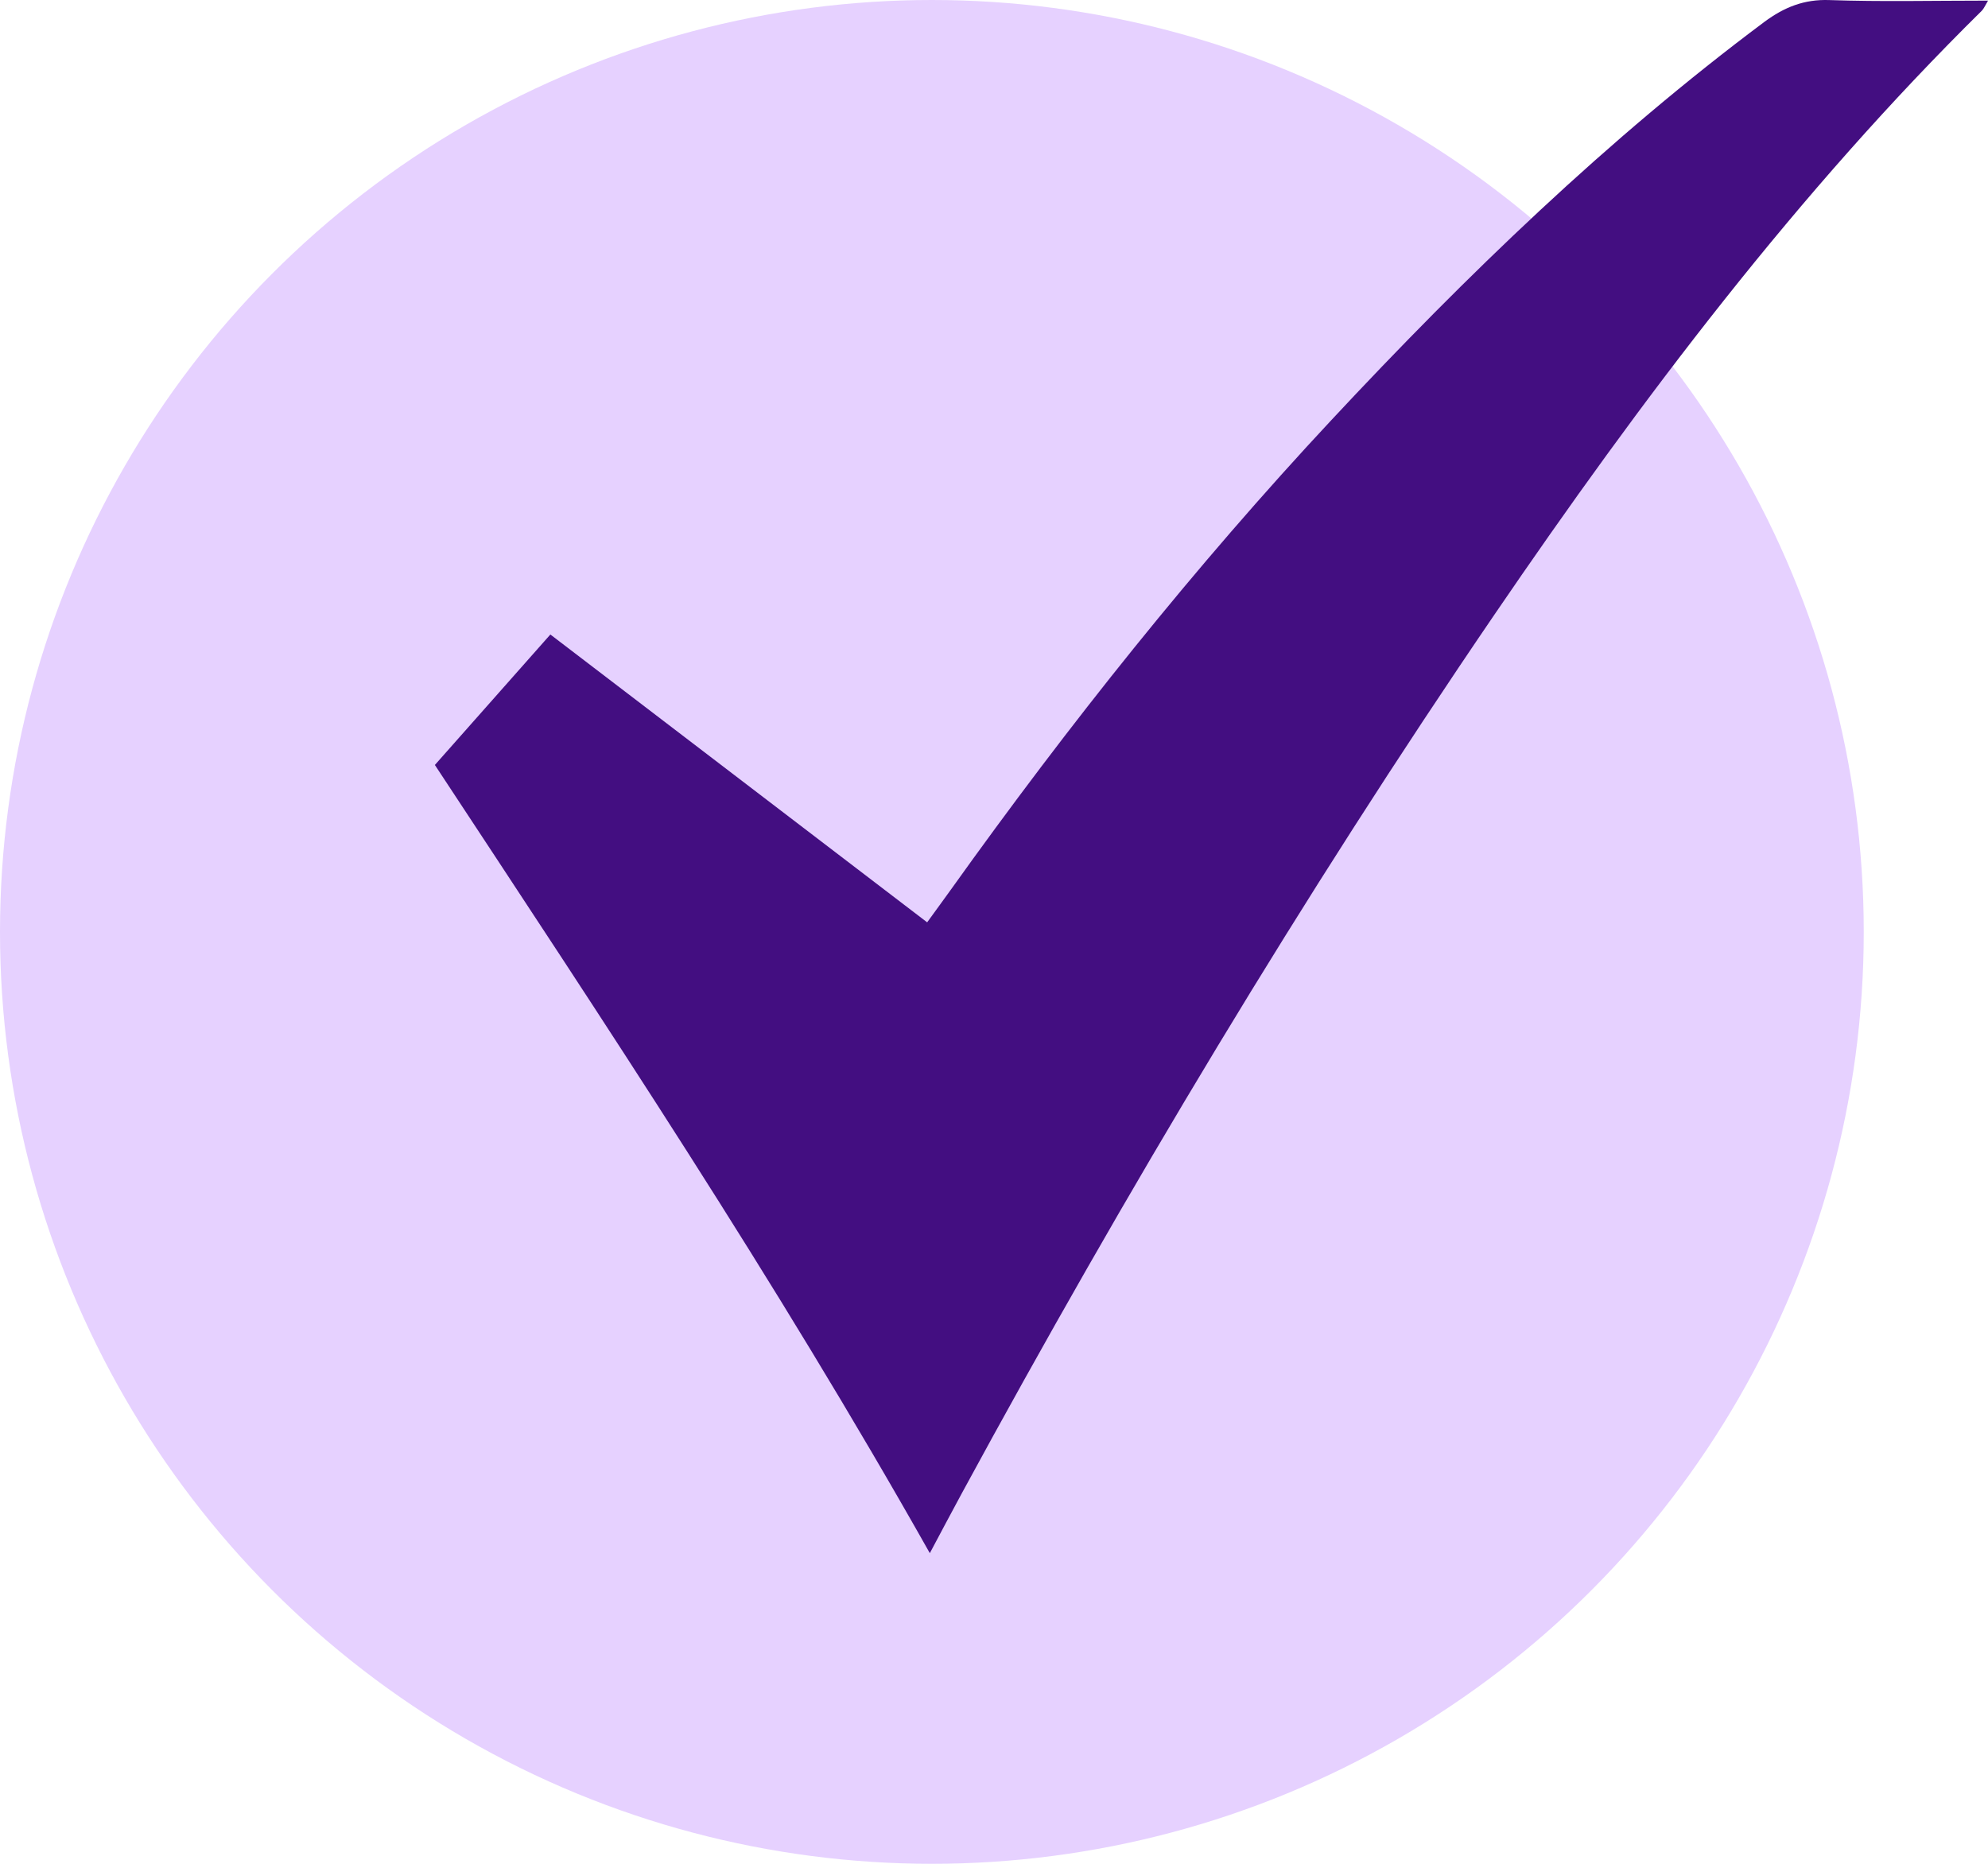
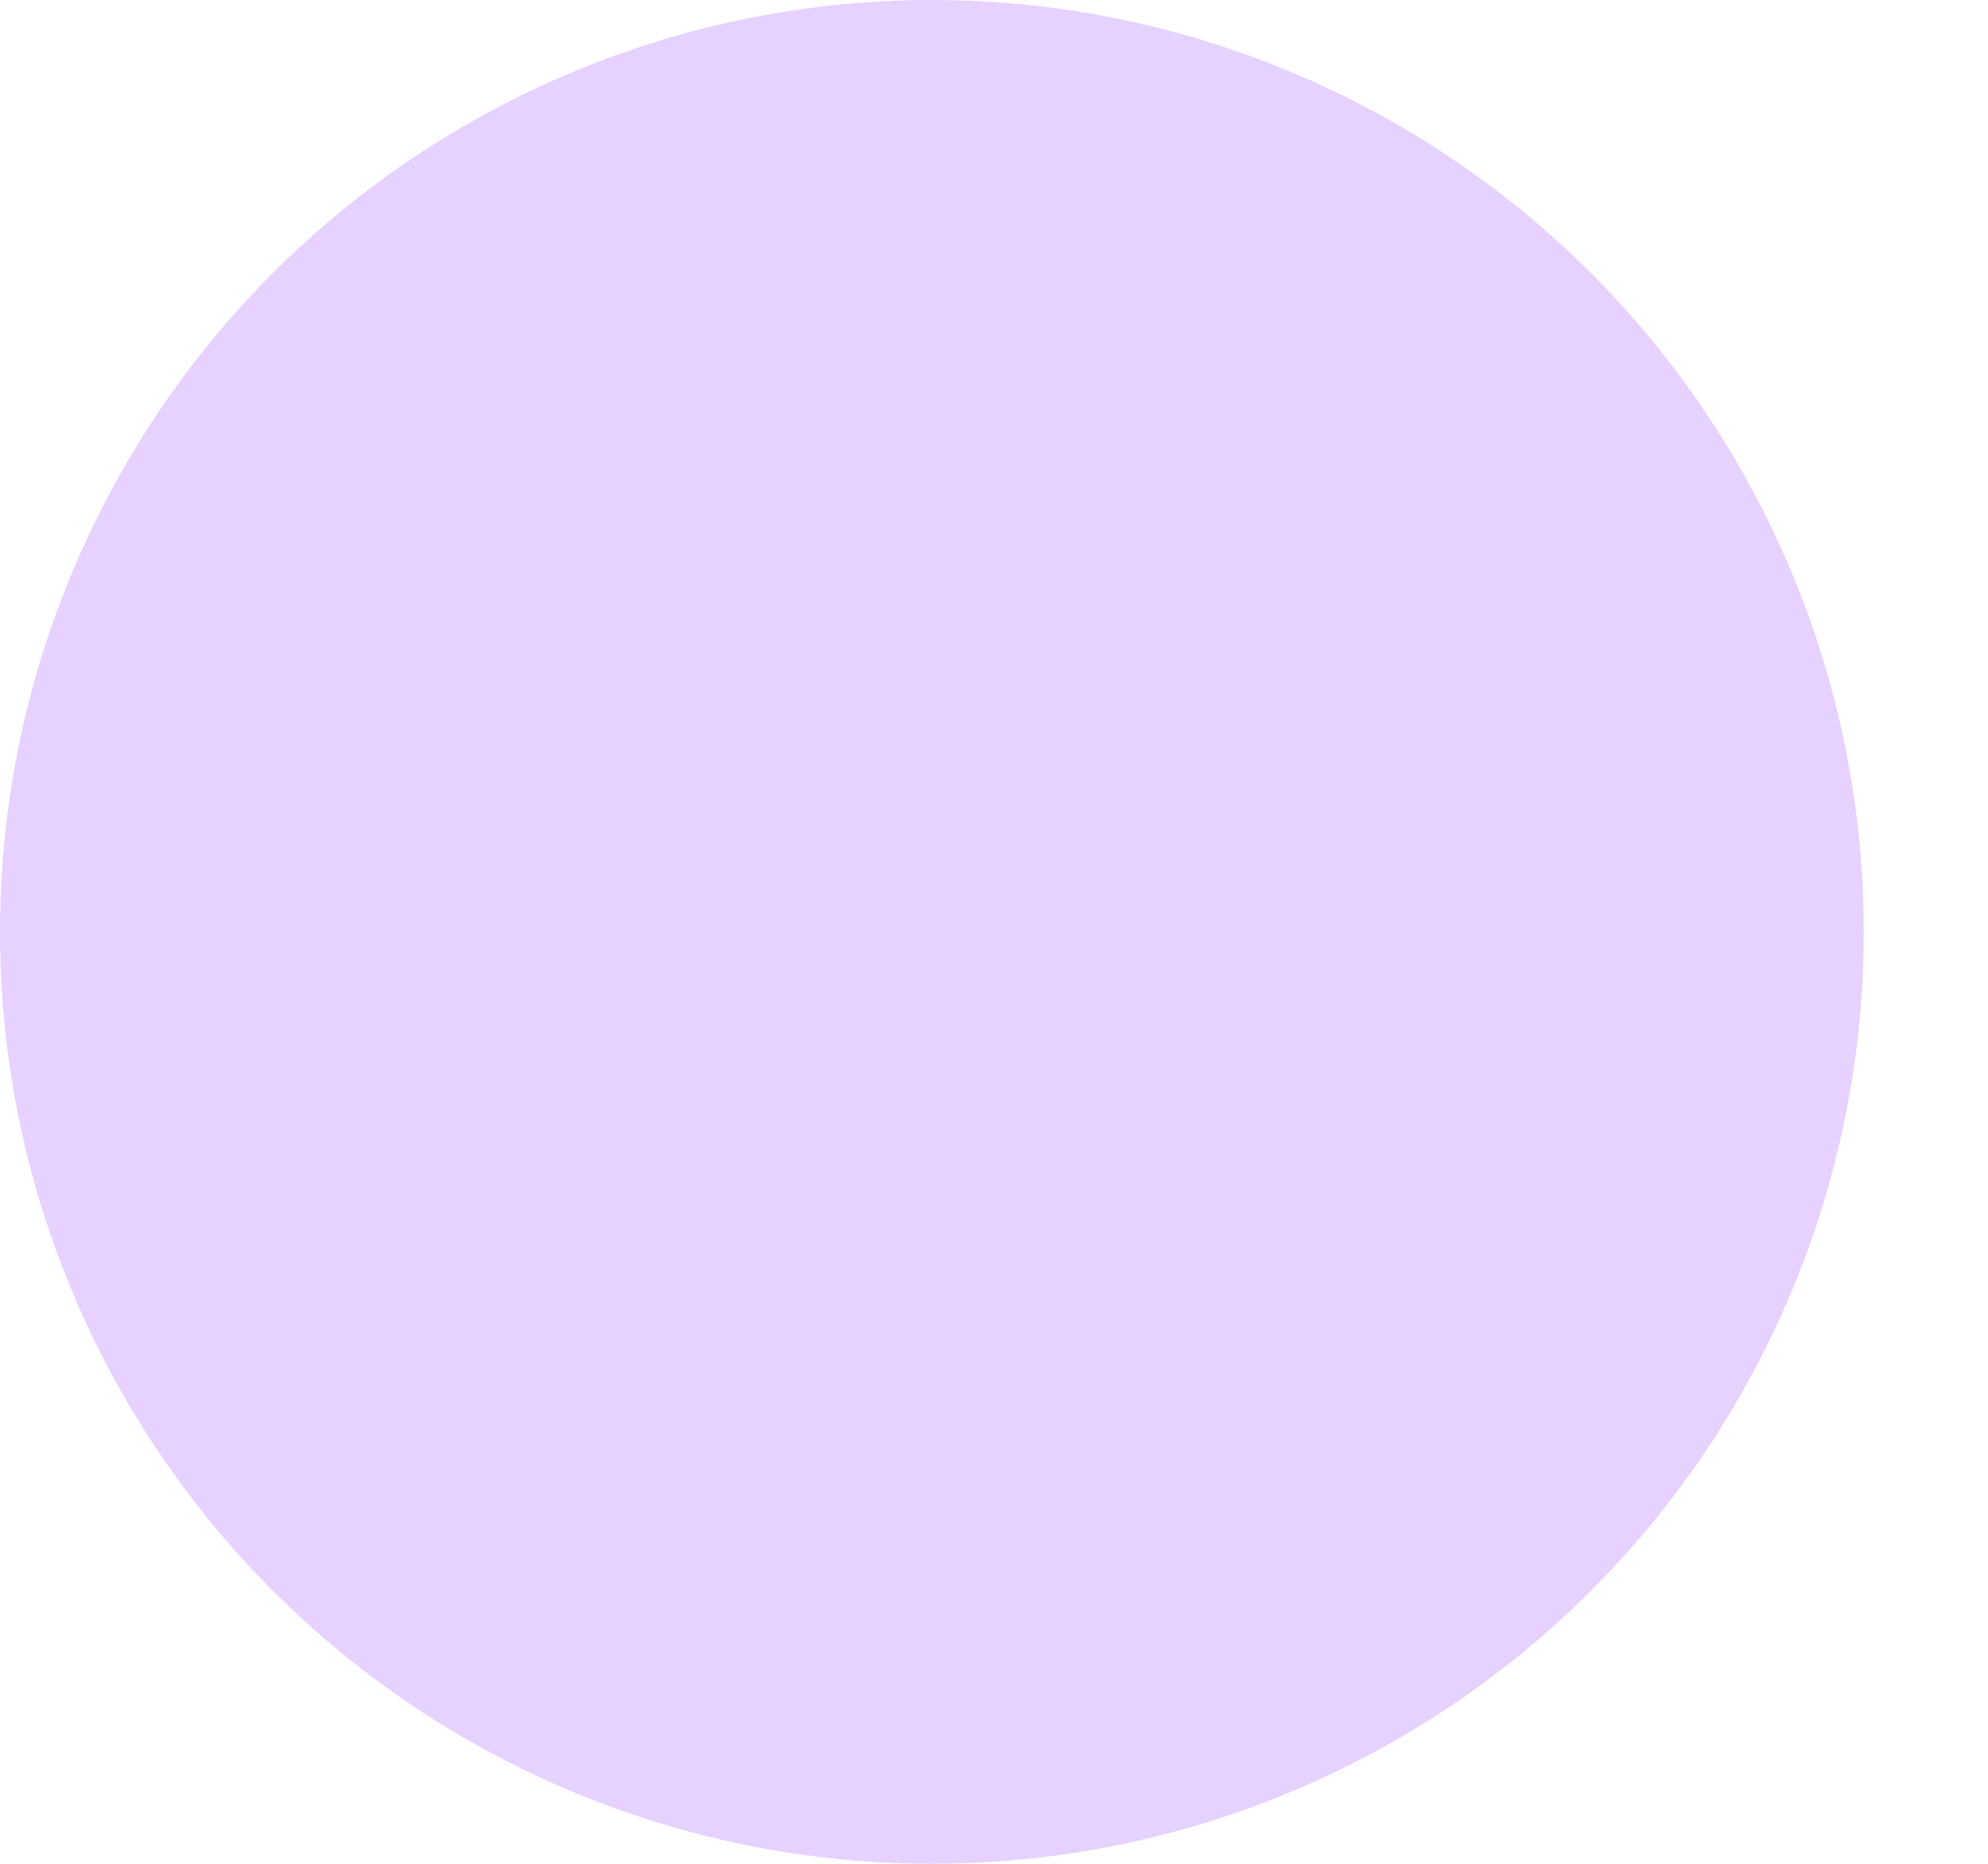
<svg xmlns="http://www.w3.org/2000/svg" width="32" height="30" viewBox="0 0 32 30" fill="none">
  <circle cx="15" cy="15" r="15" fill="#E6D1FF" />
-   <path d="M7 12.313C7.623 11.608 8.227 10.927 8.859 10.213C10.88 11.757 12.891 13.294 14.924 14.846C15.065 14.651 15.189 14.483 15.31 14.314C17.209 11.656 19.232 9.118 21.434 6.758C23.606 4.43 25.881 2.234 28.398 0.354C28.722 0.113 29.044 -0.013 29.444 0.001C30.278 0.03 31.115 0.01 32.001 0.01C31.951 0.093 31.933 0.14 31.9 0.173C28.946 3.085 26.426 6.418 24.054 9.895C20.957 14.436 18.125 19.168 15.481 24.038C15.316 24.342 15.154 24.649 14.967 25C12.482 20.593 9.719 16.442 7 12.313Z" fill="#430E81" />
</svg>